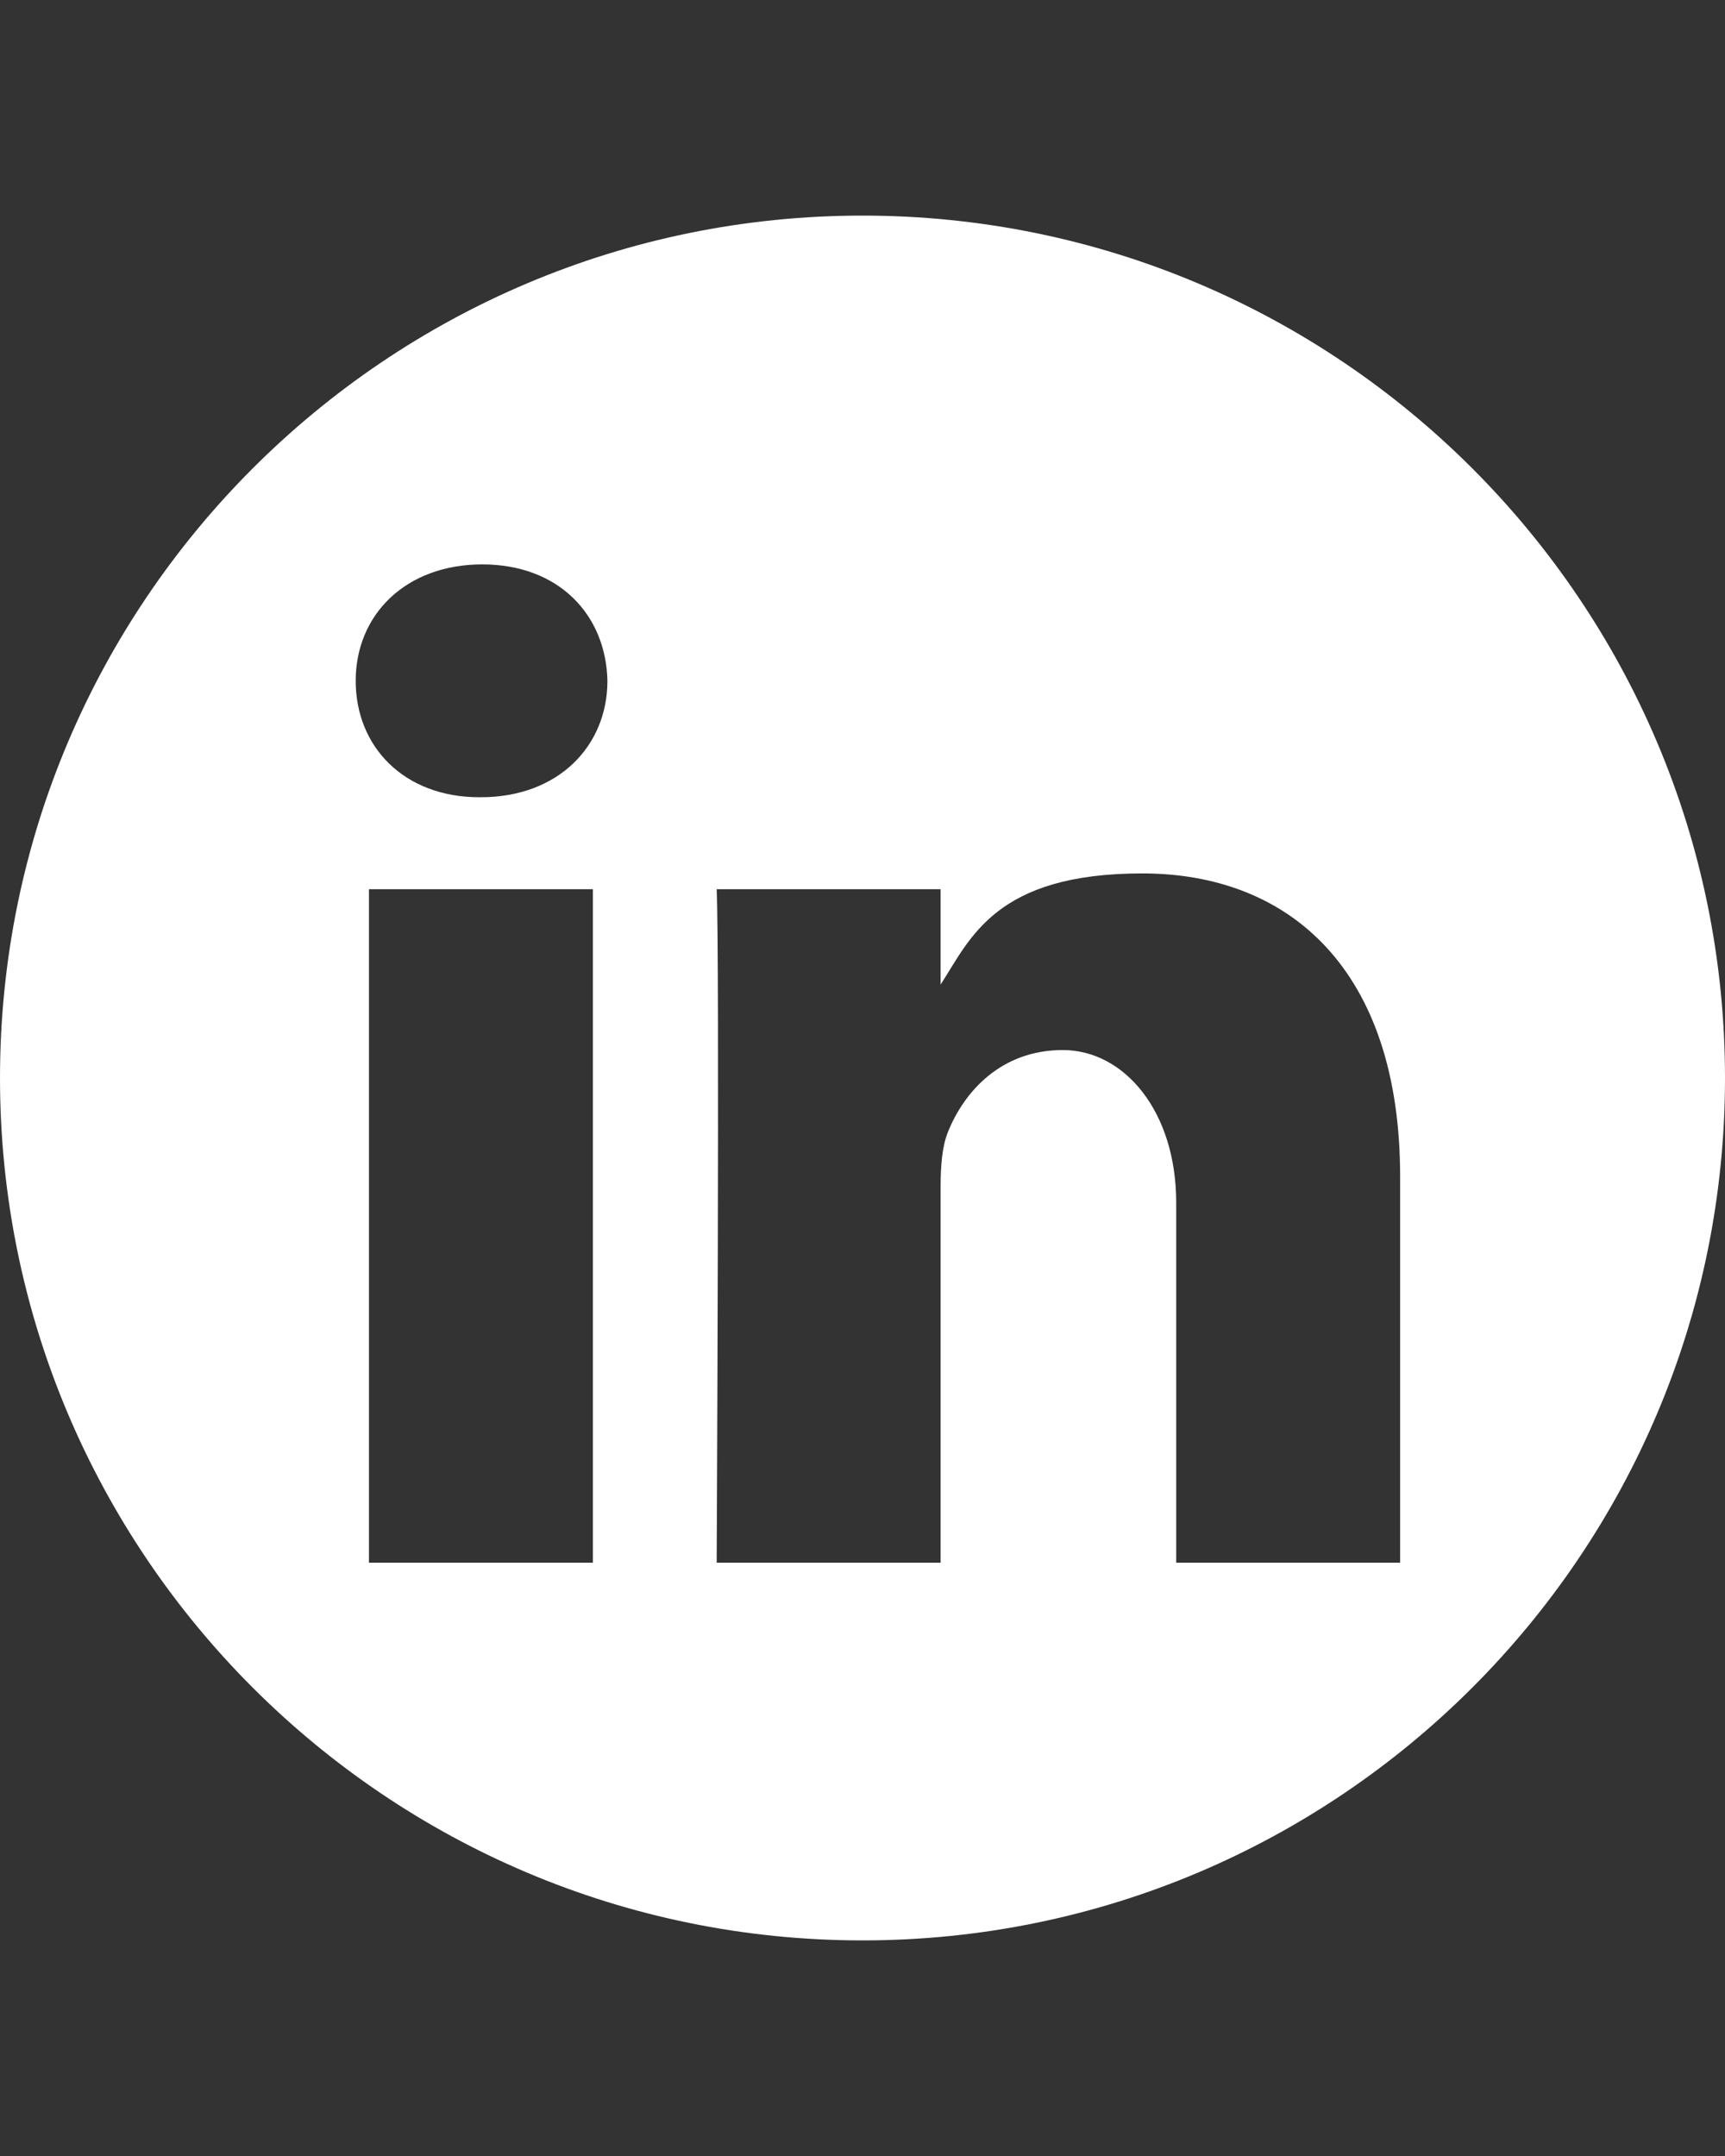
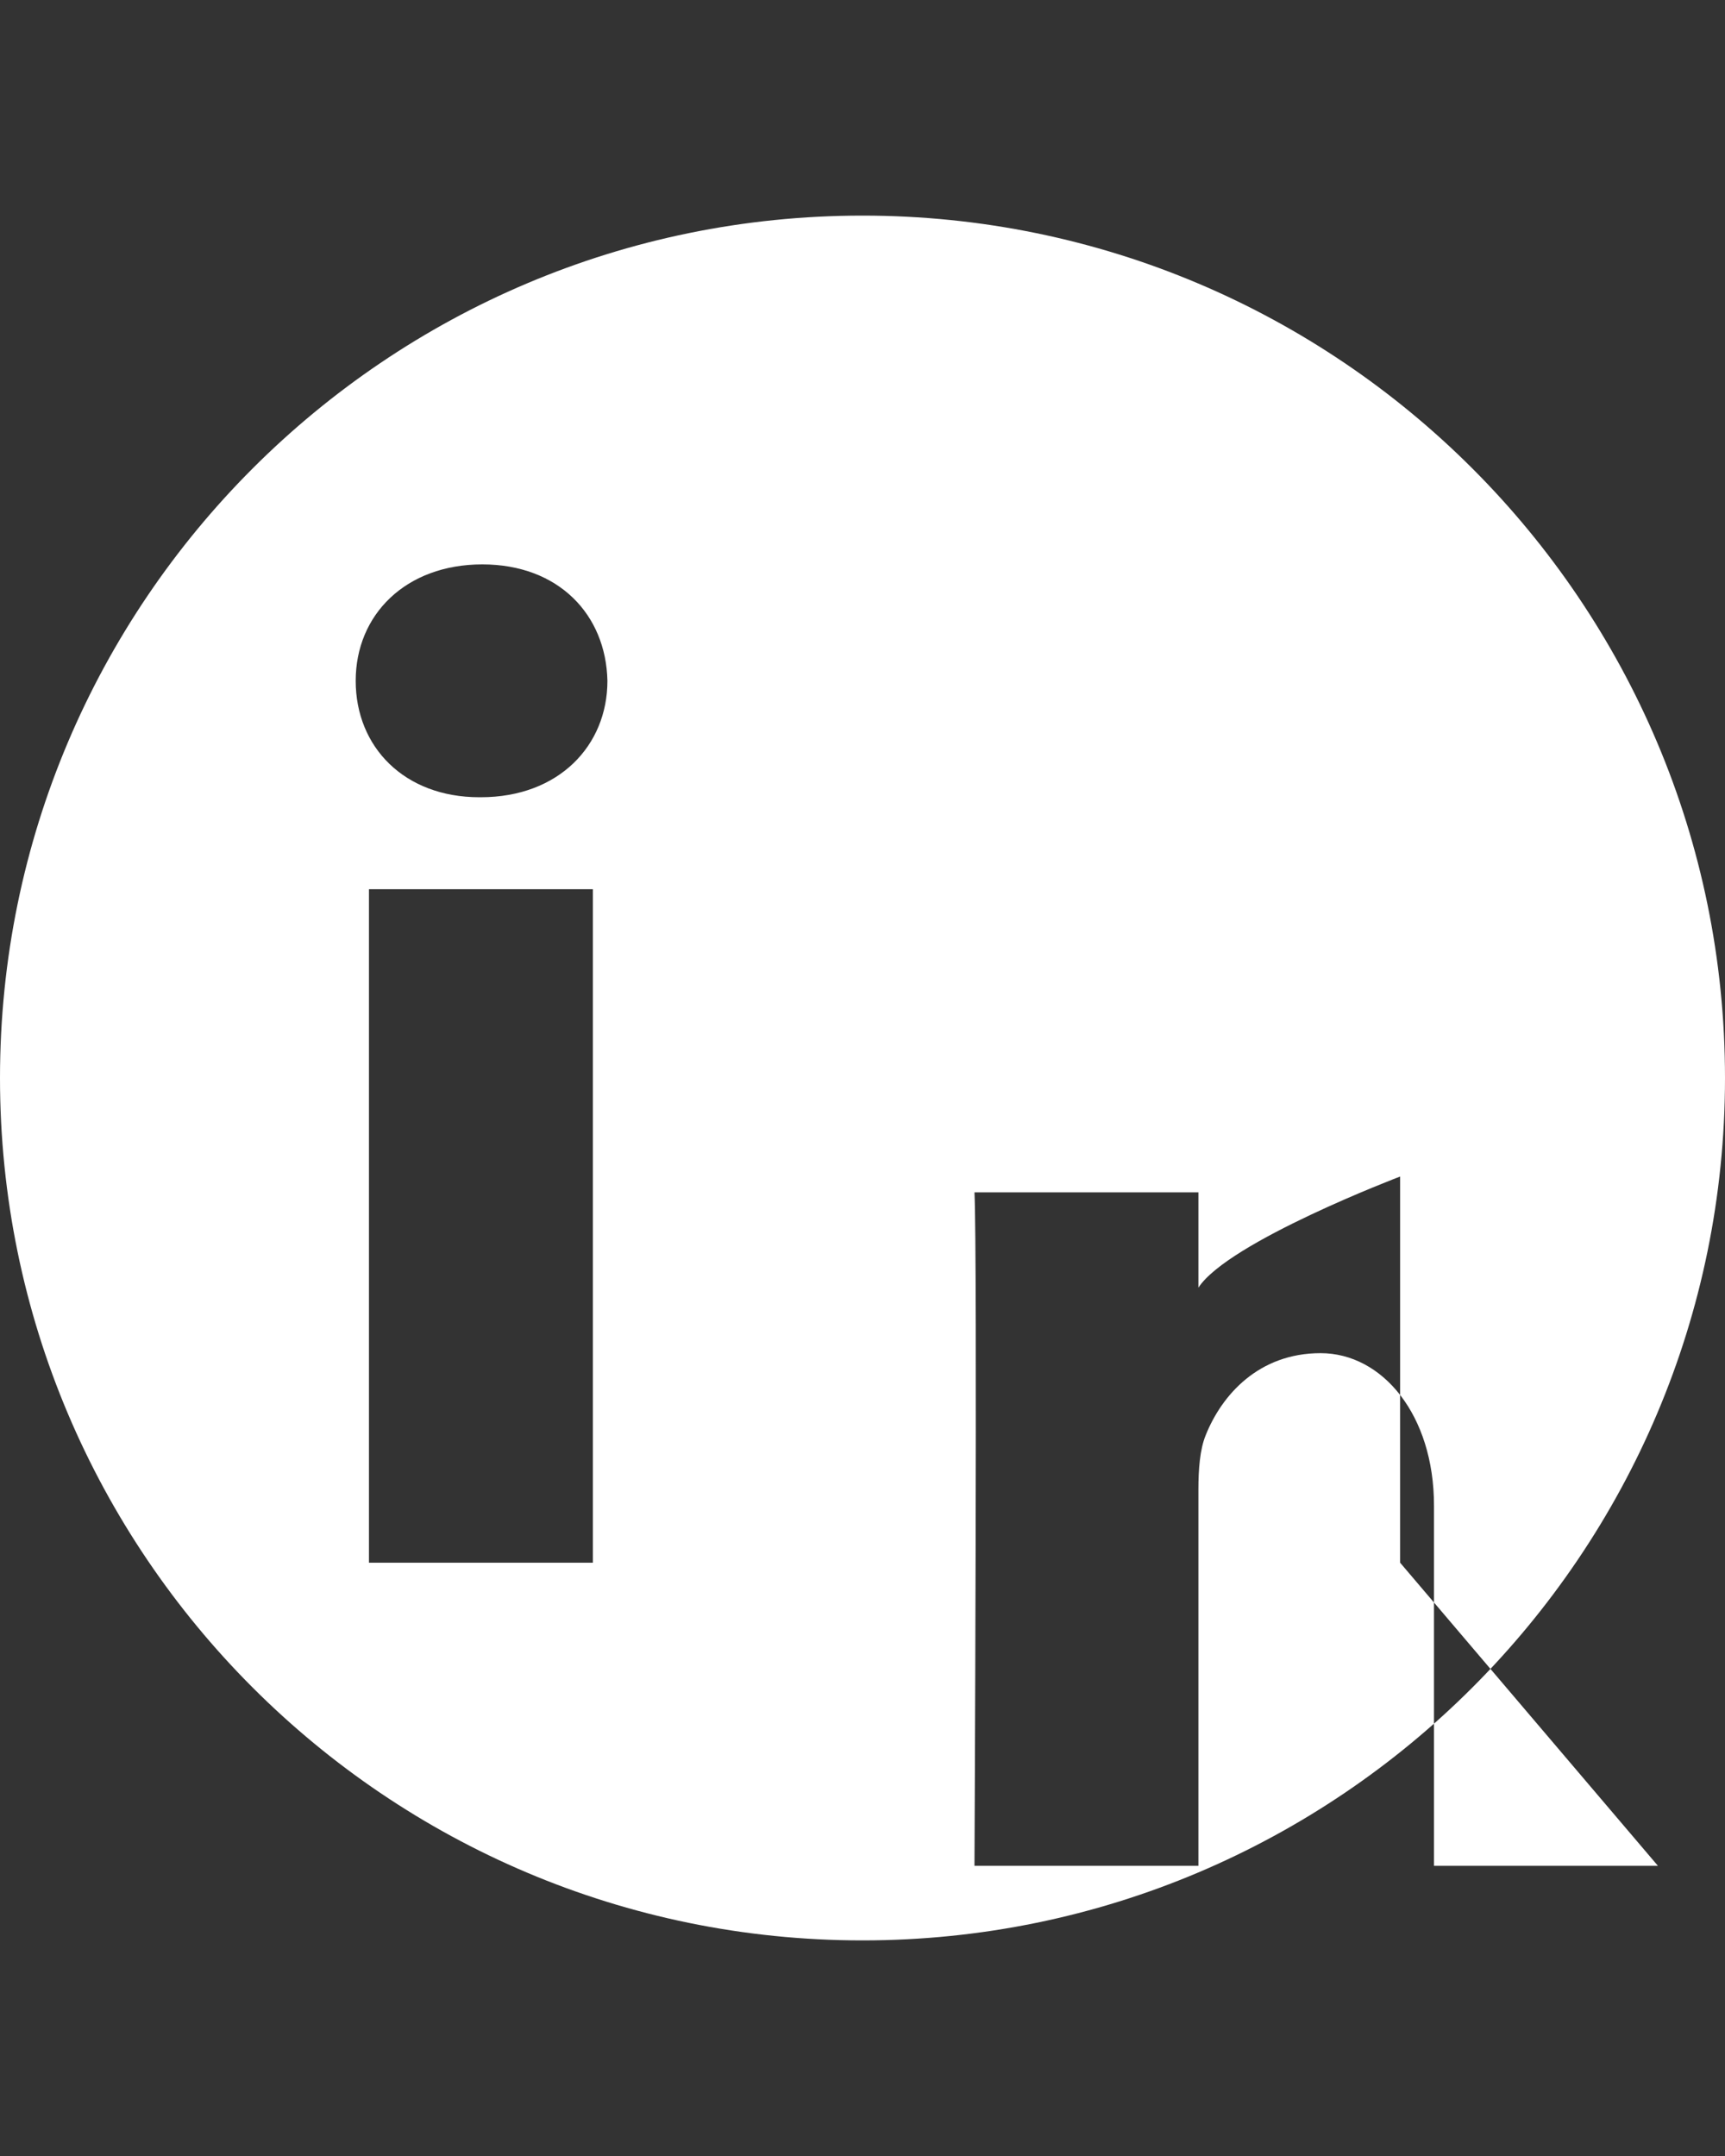
<svg xmlns="http://www.w3.org/2000/svg" id="Livello_1" version="1.1" viewBox="0 0 1080 1350">
  <rect x="0" y="0" width="1080" height="1350" fill="#333333" stroke="none" />
-   <path d="M540,135c298,0,540,242,540,540s-242,540-540,540S0,973,0,675,242,135,540,135ZM371.2,978.5v-421.7h-140.2v421.7h140.2ZM876.6,978.5v-241.8c0-129.5-69.2-189.8-161.4-189.8s-107.7,40.9-126.3,69.6v-59.7h-140.2c1.9,39.6,0,421.7,0,421.7h140.2v-235.5c0-12.6.9-25.2,4.6-34.2,10.1-25.2,33.2-51.3,71.9-51.3s71,38.7,71,95.4v225.6h140.2ZM302,353.4c-48,0-79.3,31.5-79.3,72.9s30.4,72.9,77.4,72.9h.9c48.9,0,79.3-32.4,79.3-72.9-.9-41.3-30.4-72.9-78.4-72.9h0Z" fill="#fff" fill-rule="evenodd" />
+   <path d="M540,135c298,0,540,242,540,540s-242,540-540,540S0,973,0,675,242,135,540,135ZM371.2,978.5v-421.7h-140.2v421.7h140.2ZM876.6,978.5v-241.8s-107.7,40.9-126.3,69.6v-59.7h-140.2c1.9,39.6,0,421.7,0,421.7h140.2v-235.5c0-12.6.9-25.2,4.6-34.2,10.1-25.2,33.2-51.3,71.9-51.3s71,38.7,71,95.4v225.6h140.2ZM302,353.4c-48,0-79.3,31.5-79.3,72.9s30.4,72.9,77.4,72.9h.9c48.9,0,79.3-32.4,79.3-72.9-.9-41.3-30.4-72.9-78.4-72.9h0Z" fill="#fff" fill-rule="evenodd" />
</svg>